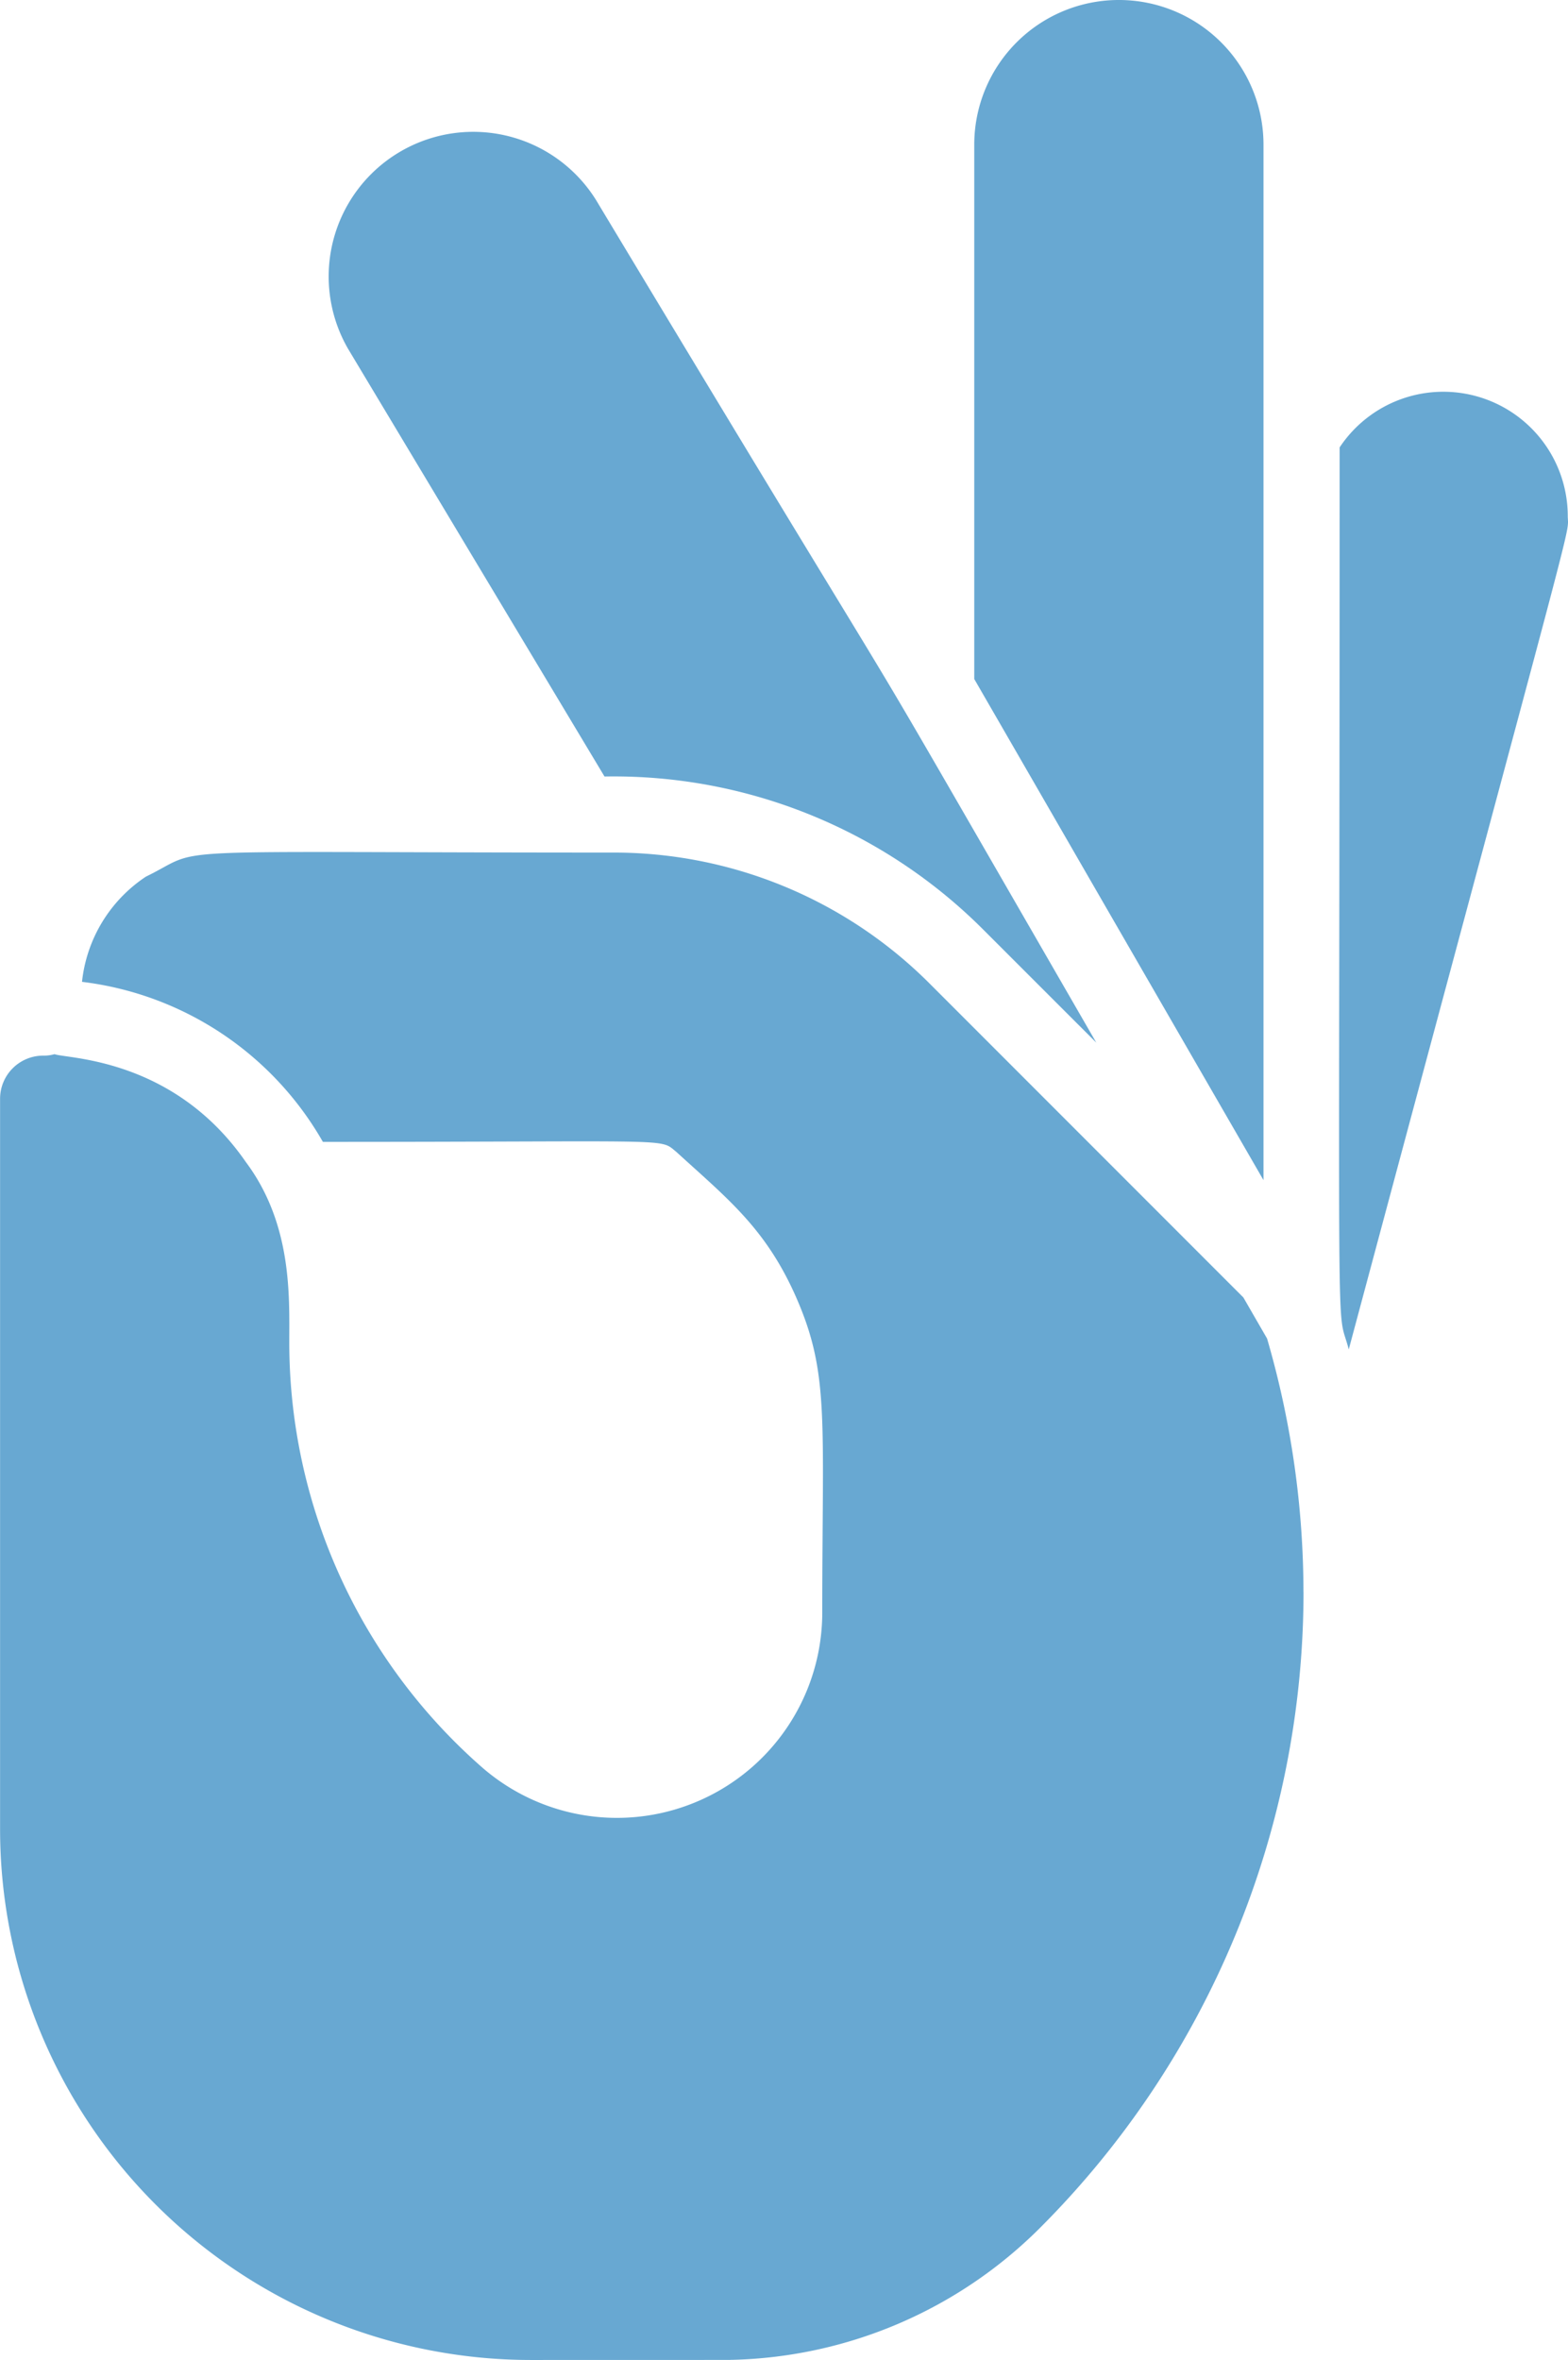
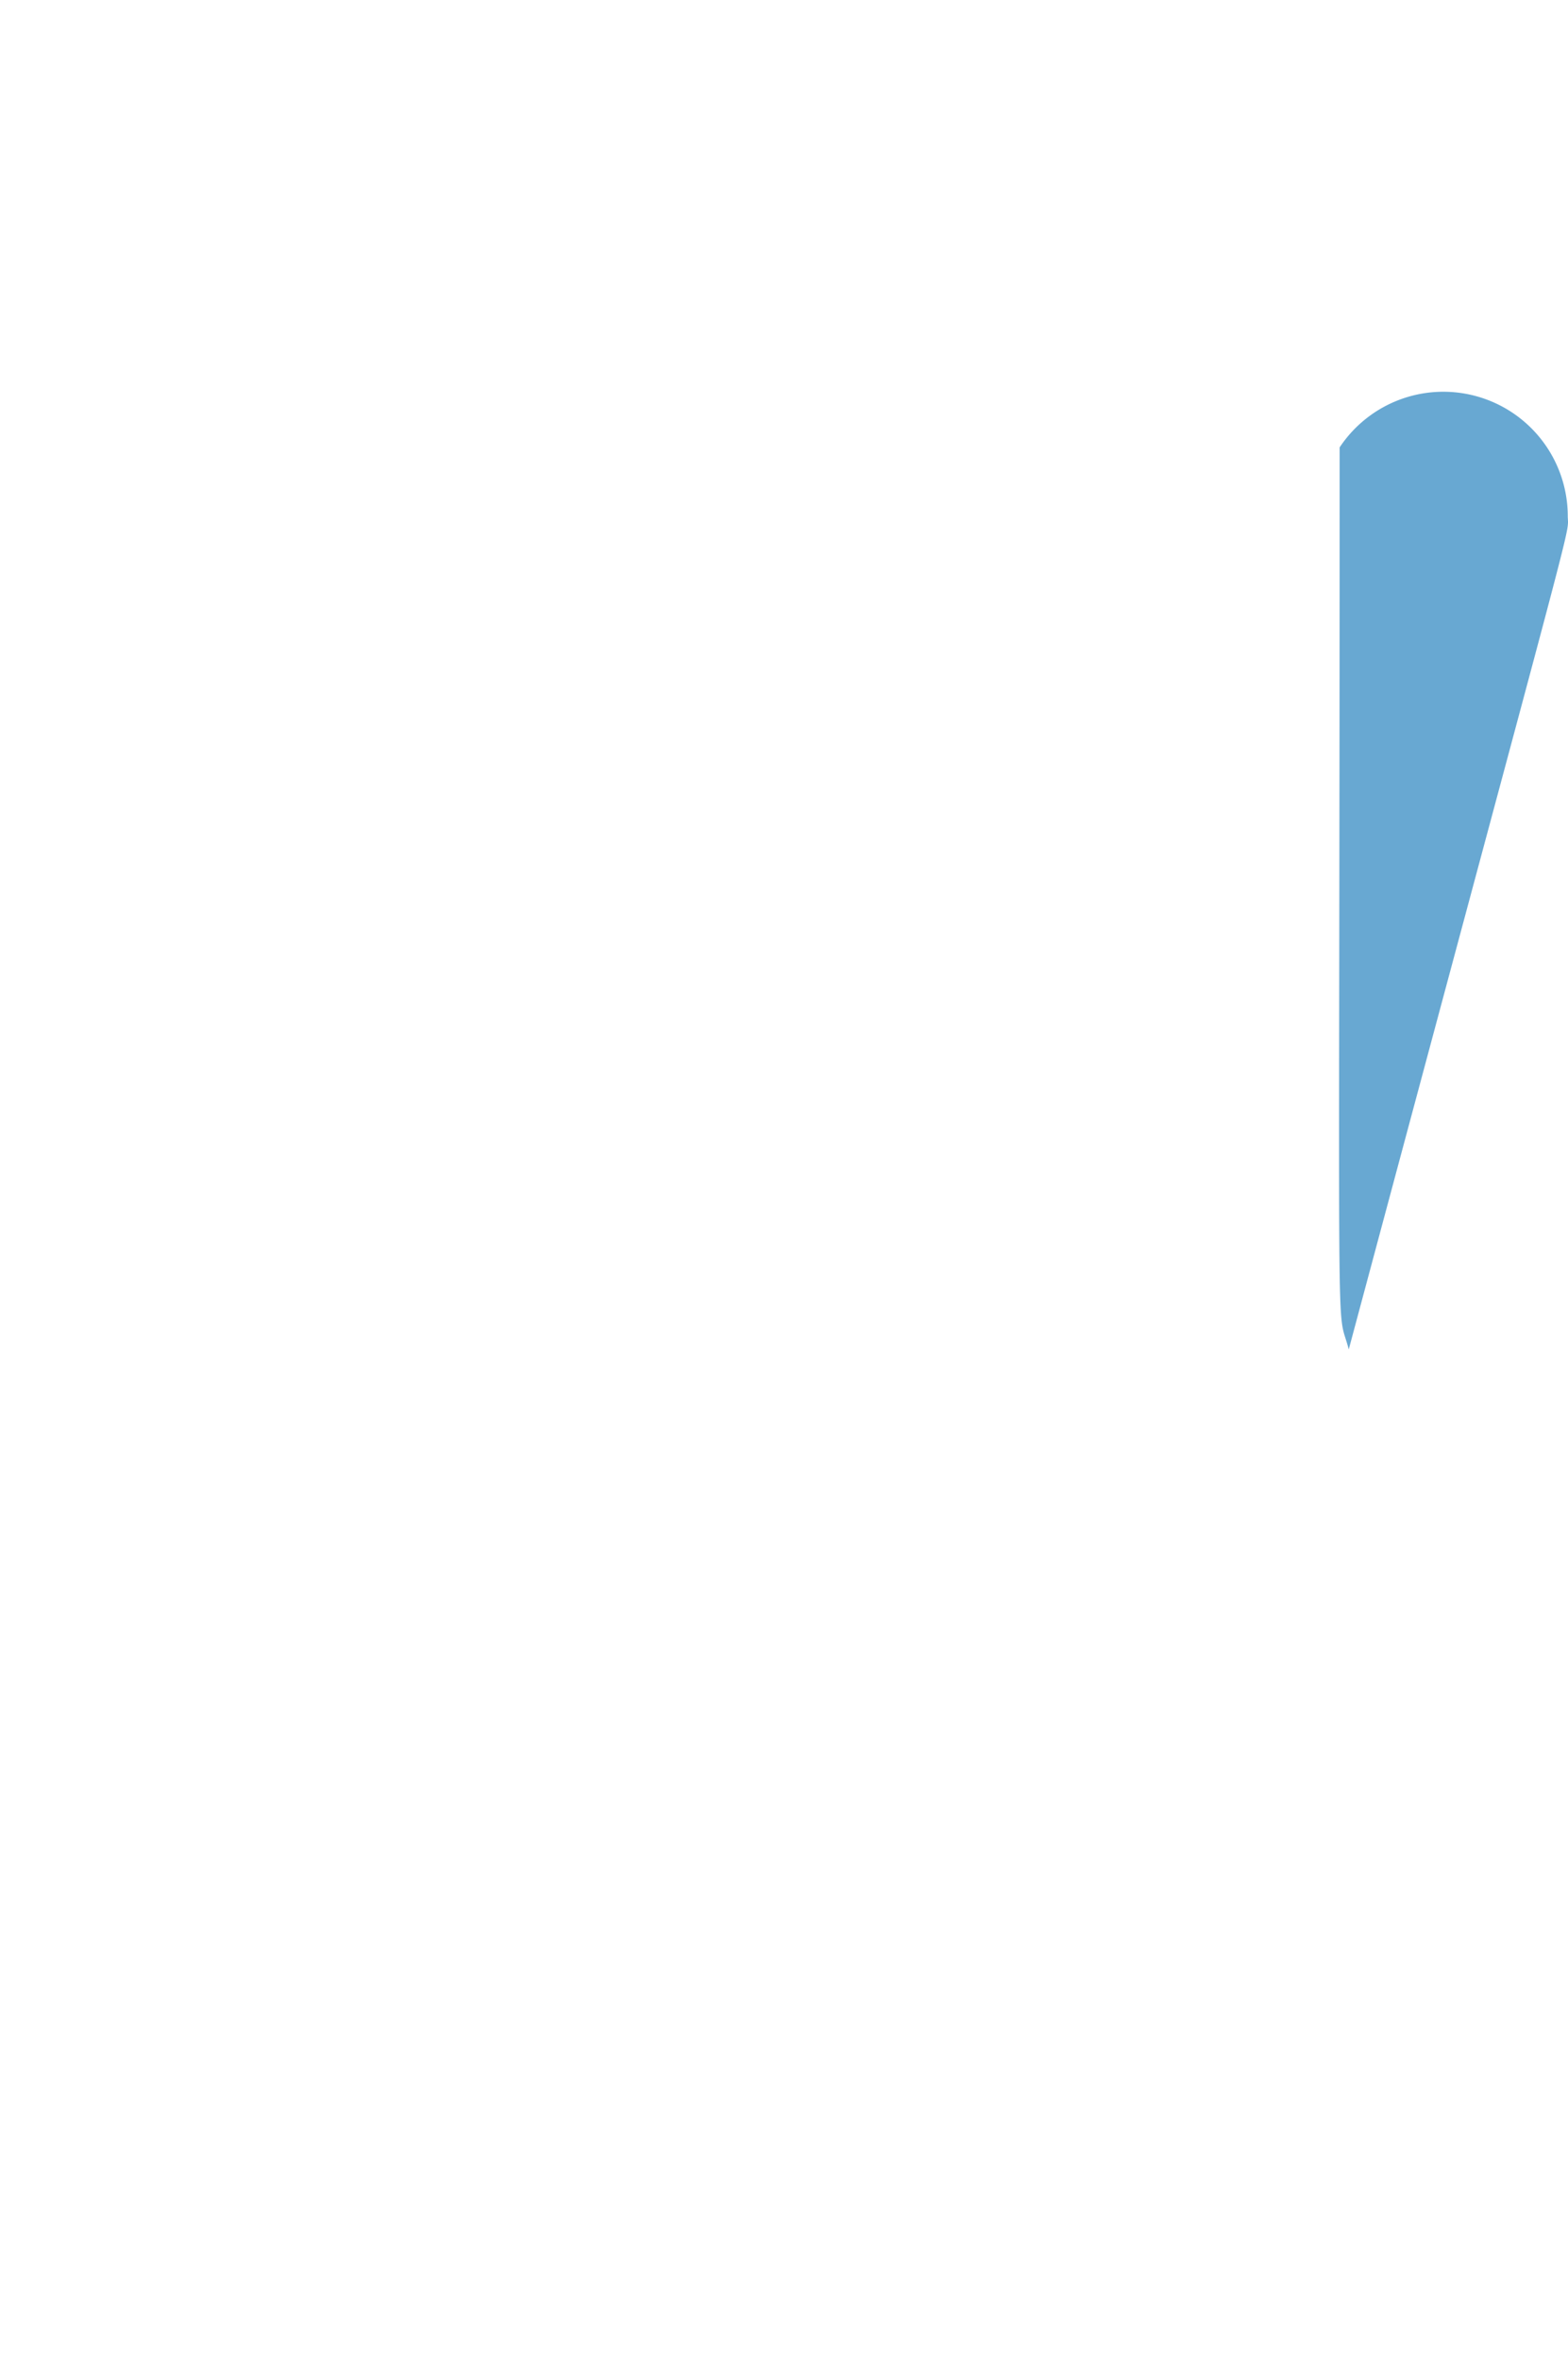
<svg xmlns="http://www.w3.org/2000/svg" id="ok" width="80" height="120.384" viewBox="0 0 80 120.384">
  <path id="Pfad_1166" data-name="Pfad 1166" d="M376.347,88.6c0,1.19.836-2.285-11.174,42.528-.666-2.581-.466,3-.466-46.011a6.349,6.349,0,0,1,11.64,3.483Z" transform="translate(-296.359 -62.294)" fill="#68a8d2" />
-   <path id="Pfad_1167" data-name="Pfad 1167" d="M302.751,7.378V60.2c-14.131-24.471-7.9-13.686-14.757-25.562V7.378a7.378,7.378,0,0,1,14.757,0Z" transform="translate(-238.287 0)" fill="#68a8d2" />
-   <path id="Pfad_1168" data-name="Pfad 1168" d="M191.454,74.18l-5.728-5.726a26.636,26.636,0,0,0-19.363-7.849L153.275,38.781a7.378,7.378,0,0,1,12.786-7.366C186.026,64.594,175.809,47.082,191.454,74.18Z" transform="translate(-135.521 -20.995)" fill="#68a8d2" />
-   <path id="Pfad_1169" data-name="Pfad 1169" d="M149.7,216.824a45.905,45.905,0,0,1-13.429,32.421,22.987,22.987,0,0,1-15.713,6.747c-.945,0,3.638.007-10.305.007a27.085,27.085,0,0,1-27.055-27.055v-37.28a2.2,2.2,0,0,1,2.2-2.2,1.961,1.961,0,0,0,.58-.075c.6.24,6.064.157,9.757,5.5,2.385,3.187,2.218,6.9,2.218,9.2a28.82,28.82,0,0,0,9.837,21.681,10.476,10.476,0,0,0,17.356-7.876c0-9.929.379-12.217-1.349-16.14-1.547-3.495-3.493-5-6.1-7.383-.888-.711.208-.507-18.029-.507A16.426,16.426,0,0,0,87.378,185.7a7.365,7.365,0,0,1,3.26-5.366c3.192-1.557-.372-1.228,23.815-1.228a22.764,22.764,0,0,1,16.2,6.711L146.631,201.8l1.209,2.095a46.346,46.346,0,0,1,1.857,12.932Z" transform="translate(-83.194 -135.616)" fill="#68a8d2" />
</svg>